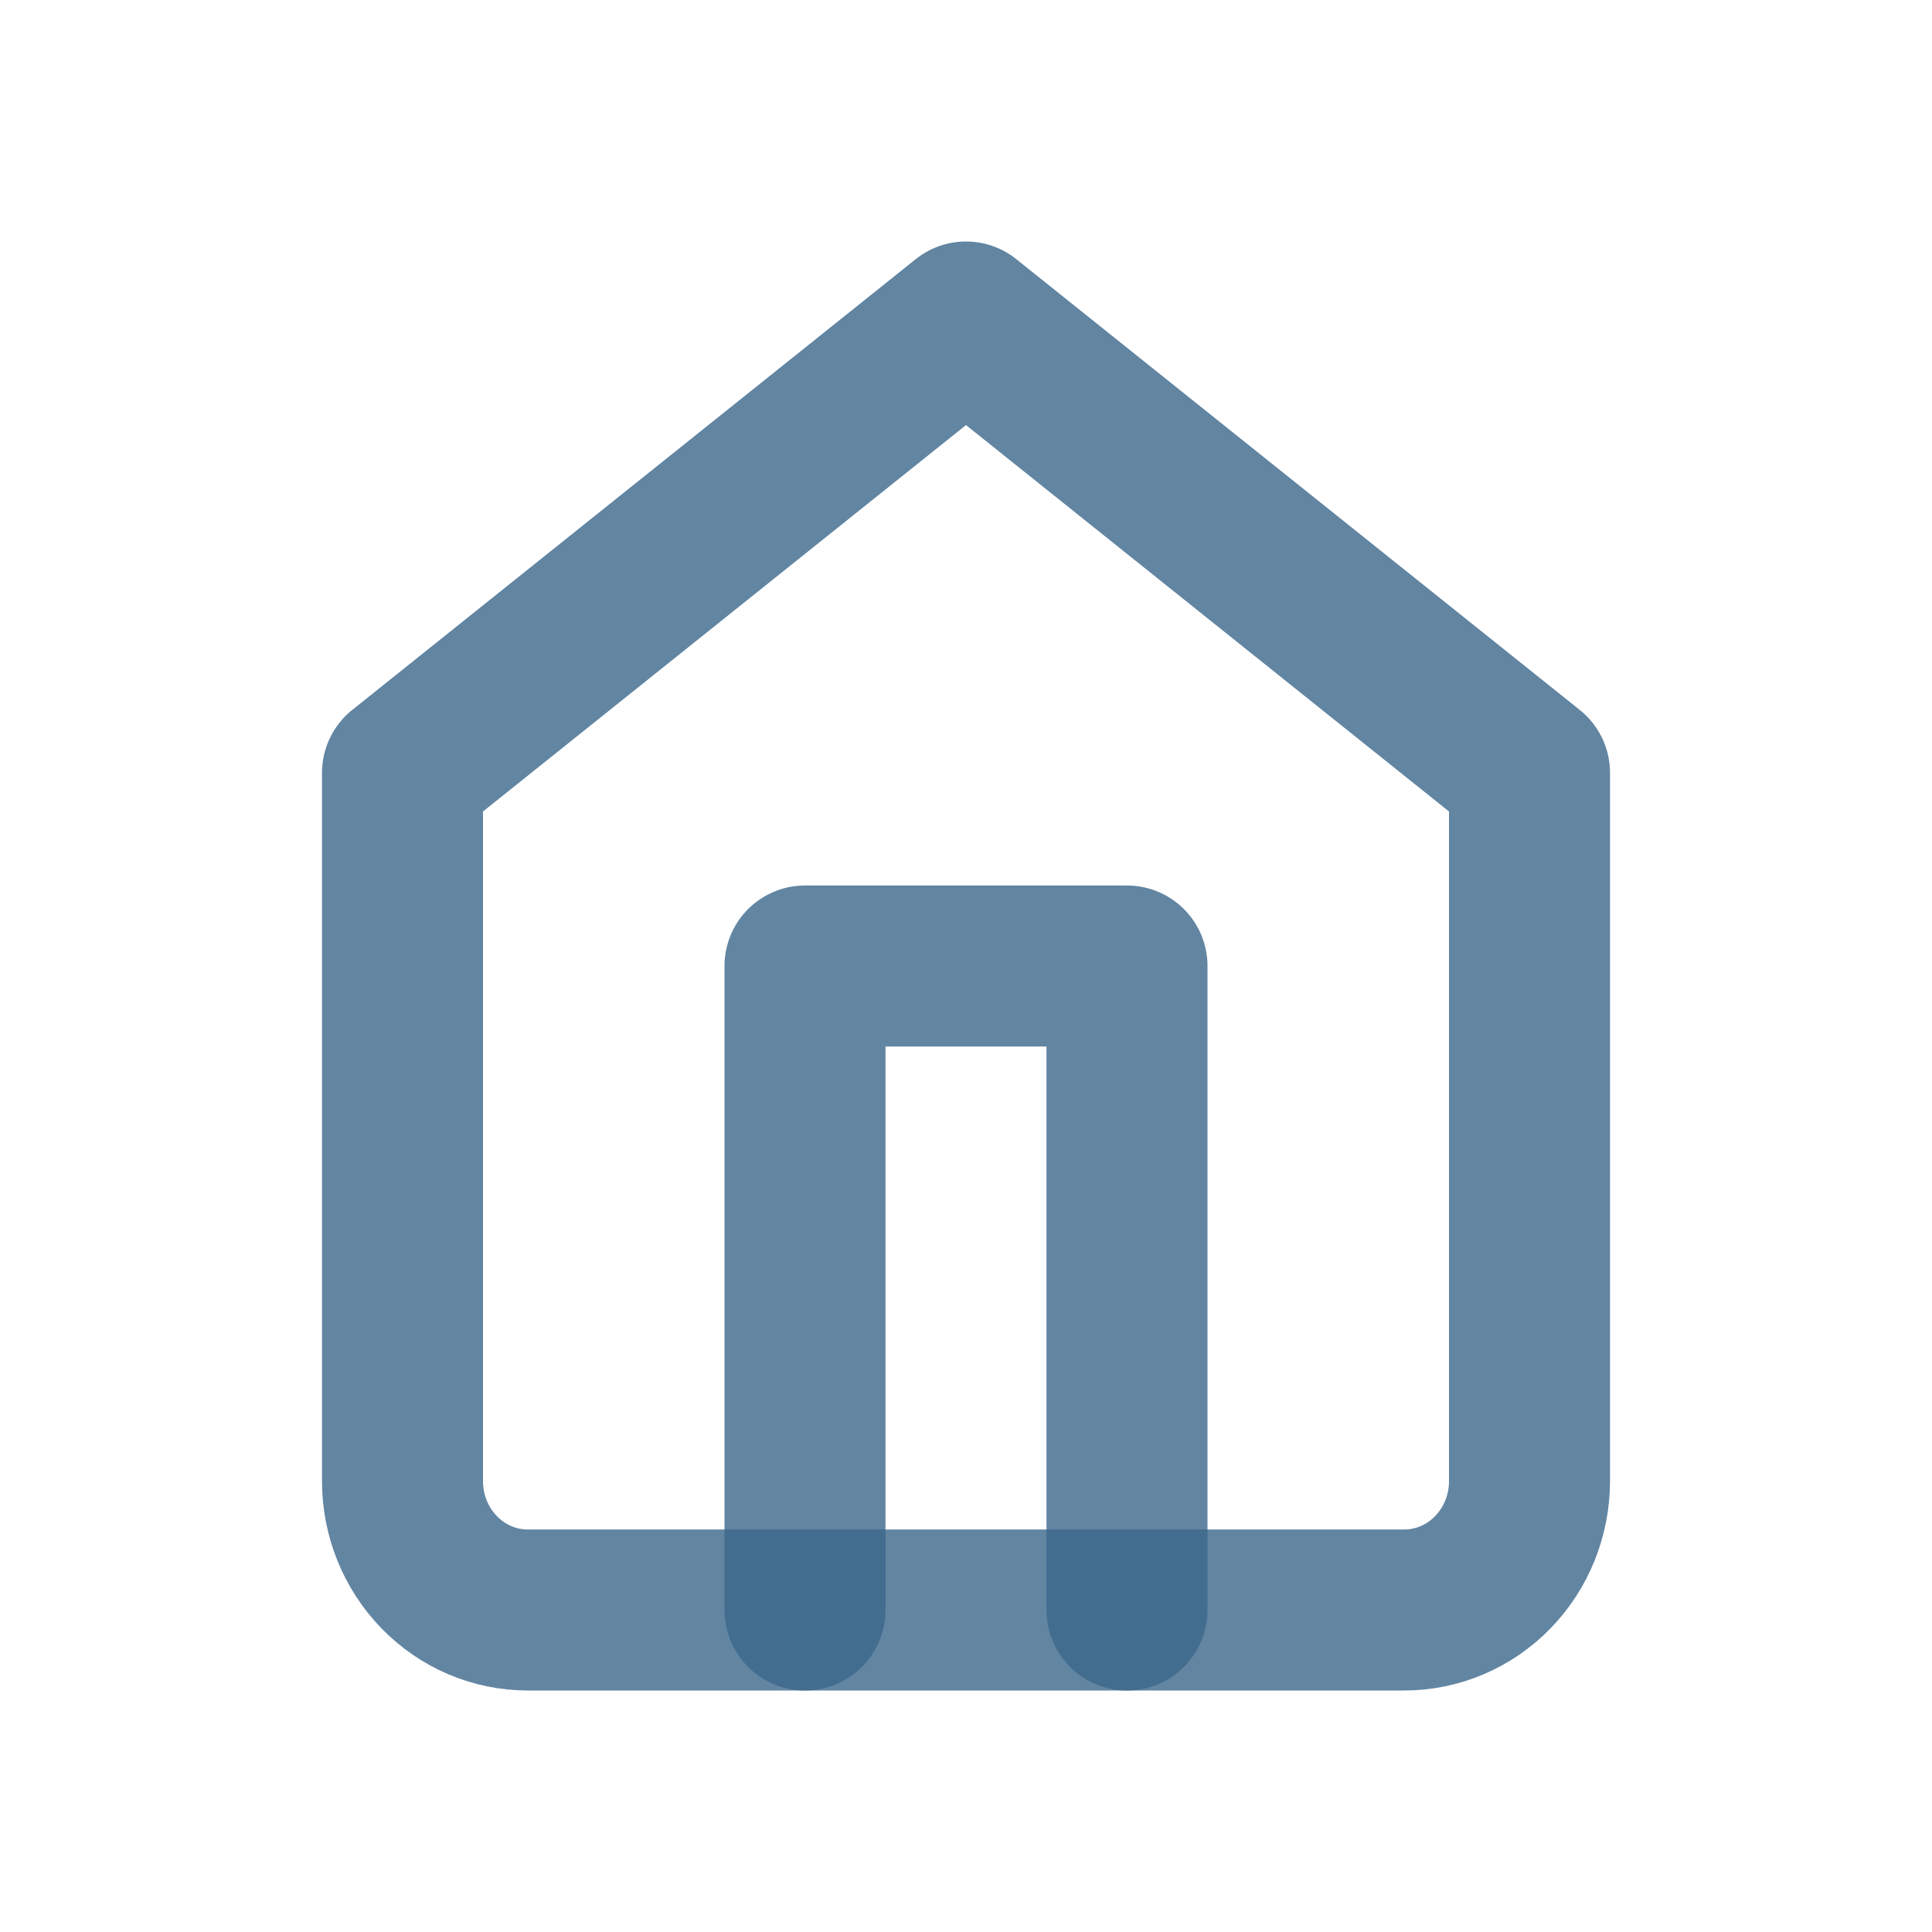
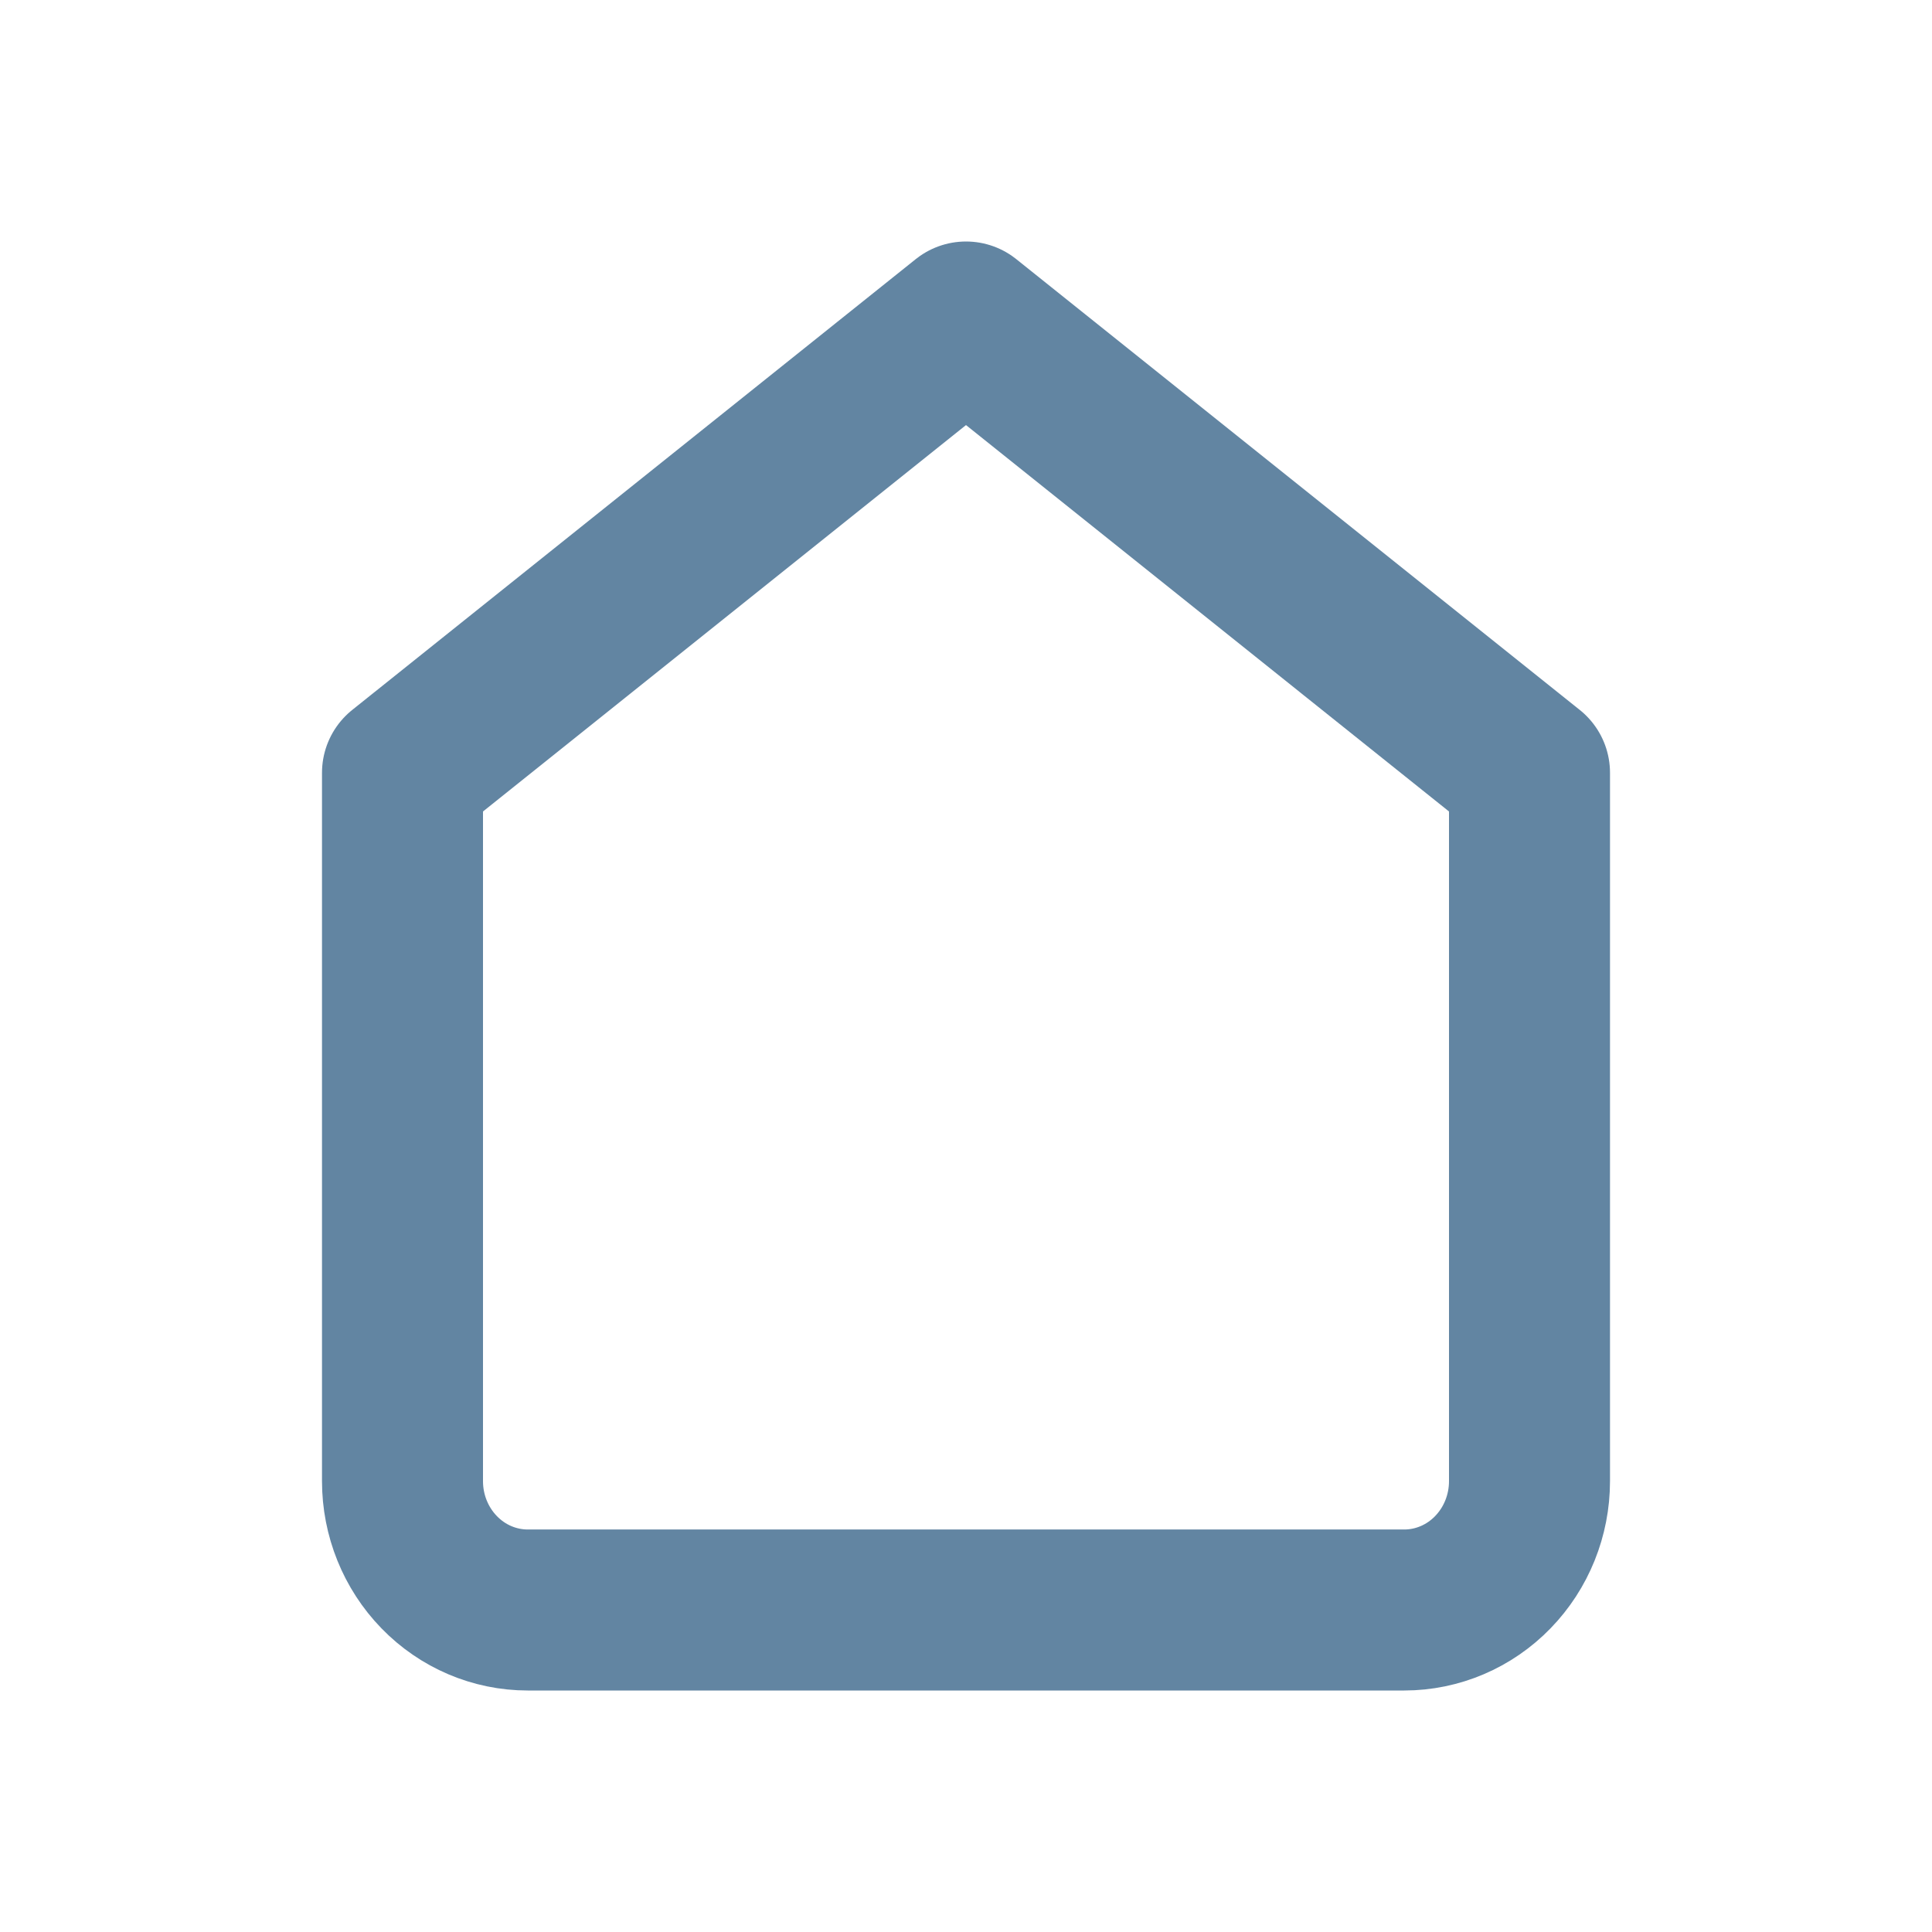
<svg xmlns="http://www.w3.org/2000/svg" width="24" height="24" viewBox="0 0 24 24" fill="none">
-   <path opacity="0.8" d="M5 9.6L12 4L19 9.6V18.4C19 18.824 18.836 19.231 18.544 19.531C18.253 19.831 17.857 20 17.444 20H6.556C6.143 20 5.747 19.831 5.456 19.531C5.164 19.231 5 18.824 5 18.4V9.6Z" stroke="#3B678B" stroke-width="2" stroke-linecap="round" stroke-linejoin="round" />
-   <path opacity="0.8" d="M10 20V12H14V20" stroke="#3B678B" stroke-width="2" stroke-linecap="round" stroke-linejoin="round" />
+   <path opacity="0.8" d="M5 9.6L12 4L19 9.6V18.4C19 18.824 18.836 19.231 18.544 19.531C18.253 19.831 17.857 20 17.444 20H6.556C6.143 20 5.747 19.831 5.456 19.531C5.164 19.231 5 18.824 5 18.4V9.6" stroke="#3B678B" stroke-width="2" stroke-linecap="round" stroke-linejoin="round" />
</svg>